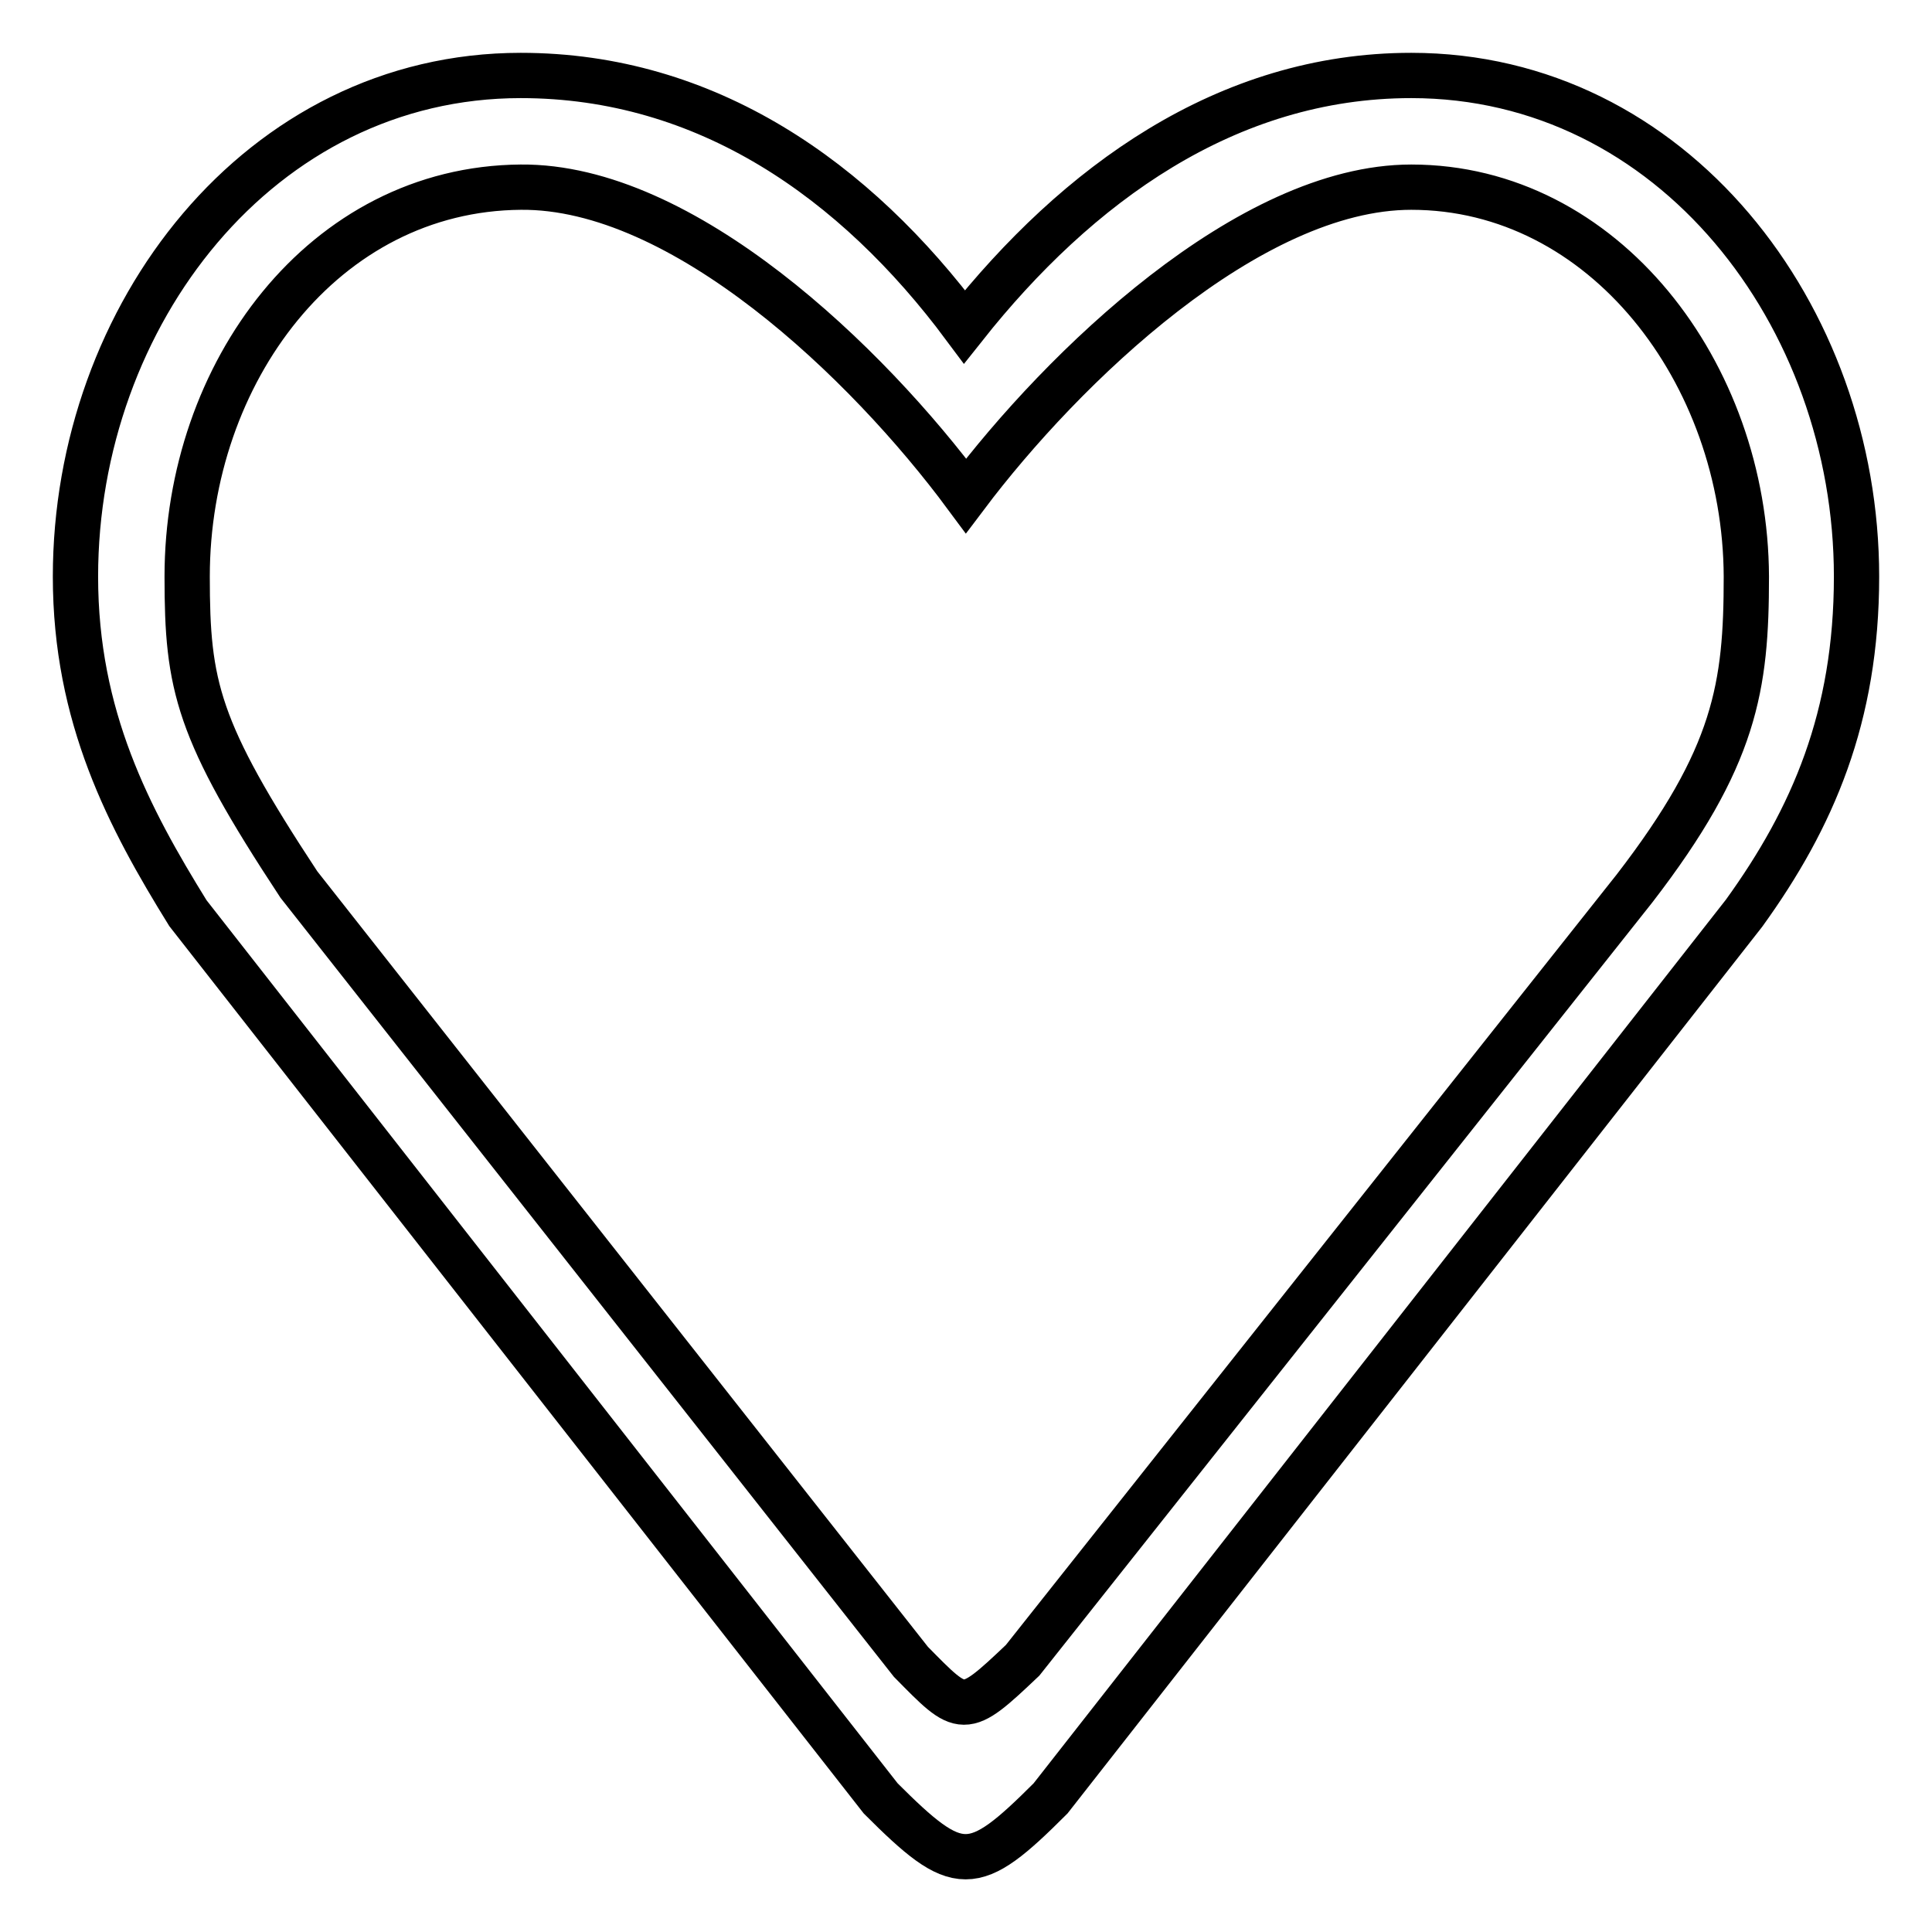
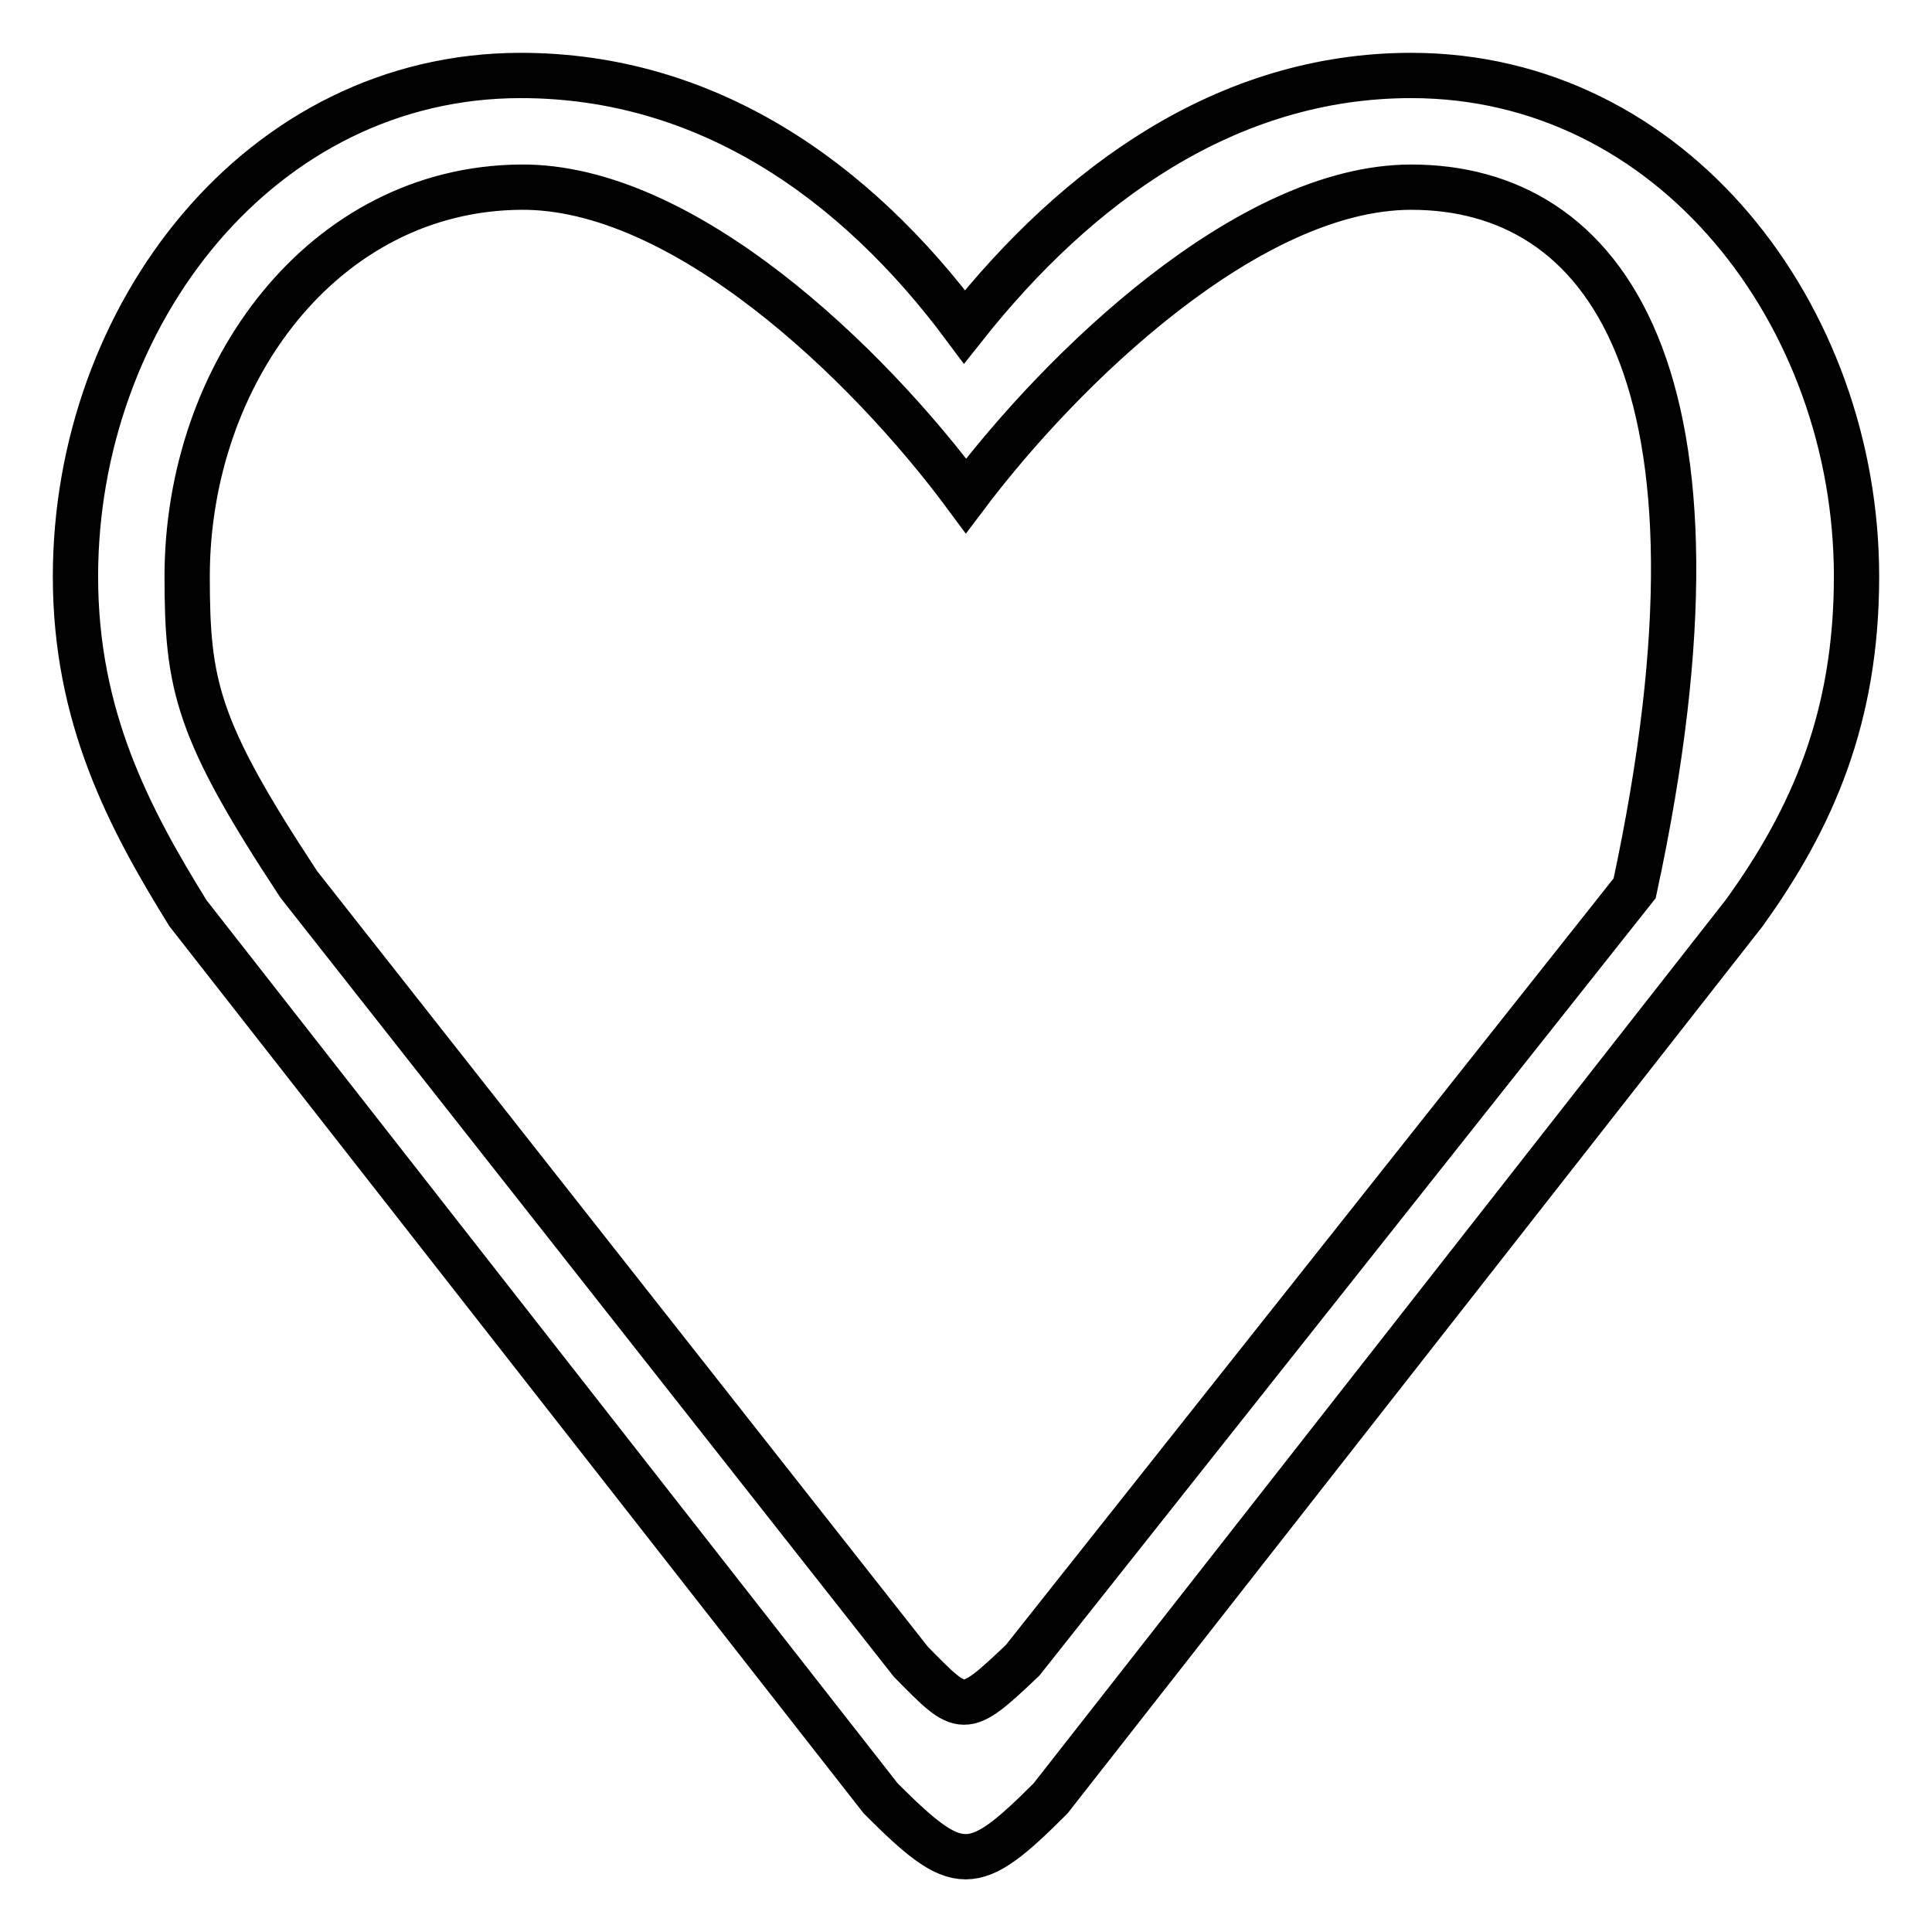
<svg xmlns="http://www.w3.org/2000/svg" version="1.1" x="0px" y="0px" viewBox="0 0 256 256" enable-background="new 0 0 256 256" xml:space="preserve">
  <g>
-     <path stroke-width="6" fill-opacity="0" stroke="#000000" d="M231.1,121l-91.9,117.3c-10.3,10.3-12.2,10.3-22.5,0L24.9,121C17.1,108.4,10,95,10,76.4 c0-34.6,24.4-66.4,59-66.4c24.6,0,44.3,13.8,58.8,33.3c14.9-18.8,34.7-33.3,59.2-33.3c34.6,0,59,31.8,59,66.4 C246,95,240.2,108.4,231.1,121z M187,24.8c-21.5,0-46.2,23.9-59,40.9c-13.1-17.7-37.5-41.1-59-40.9C42.9,25,24.8,49.4,24.8,76.4 c0,14.5,1.3,20.3,14.8,40.8l81.1,103c6.9,7,6.9,7.3,14.8-0.2l81.1-102.3c13.4-17.4,14.8-26.7,14.8-41.3 C231.3,49.4,212.5,24.8,187,24.8z" />
+     <path stroke-width="6" fill-opacity="0" stroke="#000000" d="M231.1,121l-91.9,117.3c-10.3,10.3-12.2,10.3-22.5,0L24.9,121C17.1,108.4,10,95,10,76.4 c0-34.6,24.4-66.4,59-66.4c24.6,0,44.3,13.8,58.8,33.3c14.9-18.8,34.7-33.3,59.2-33.3c34.6,0,59,31.8,59,66.4 C246,95,240.2,108.4,231.1,121z M187,24.8c-21.5,0-46.2,23.9-59,40.9c-13.1-17.7-37.5-41.1-59-40.9C42.9,25,24.8,49.4,24.8,76.4 c0,14.5,1.3,20.3,14.8,40.8l81.1,103c6.9,7,6.9,7.3,14.8-0.2l81.1-102.3C231.3,49.4,212.5,24.8,187,24.8z" />
  </g>
</svg>